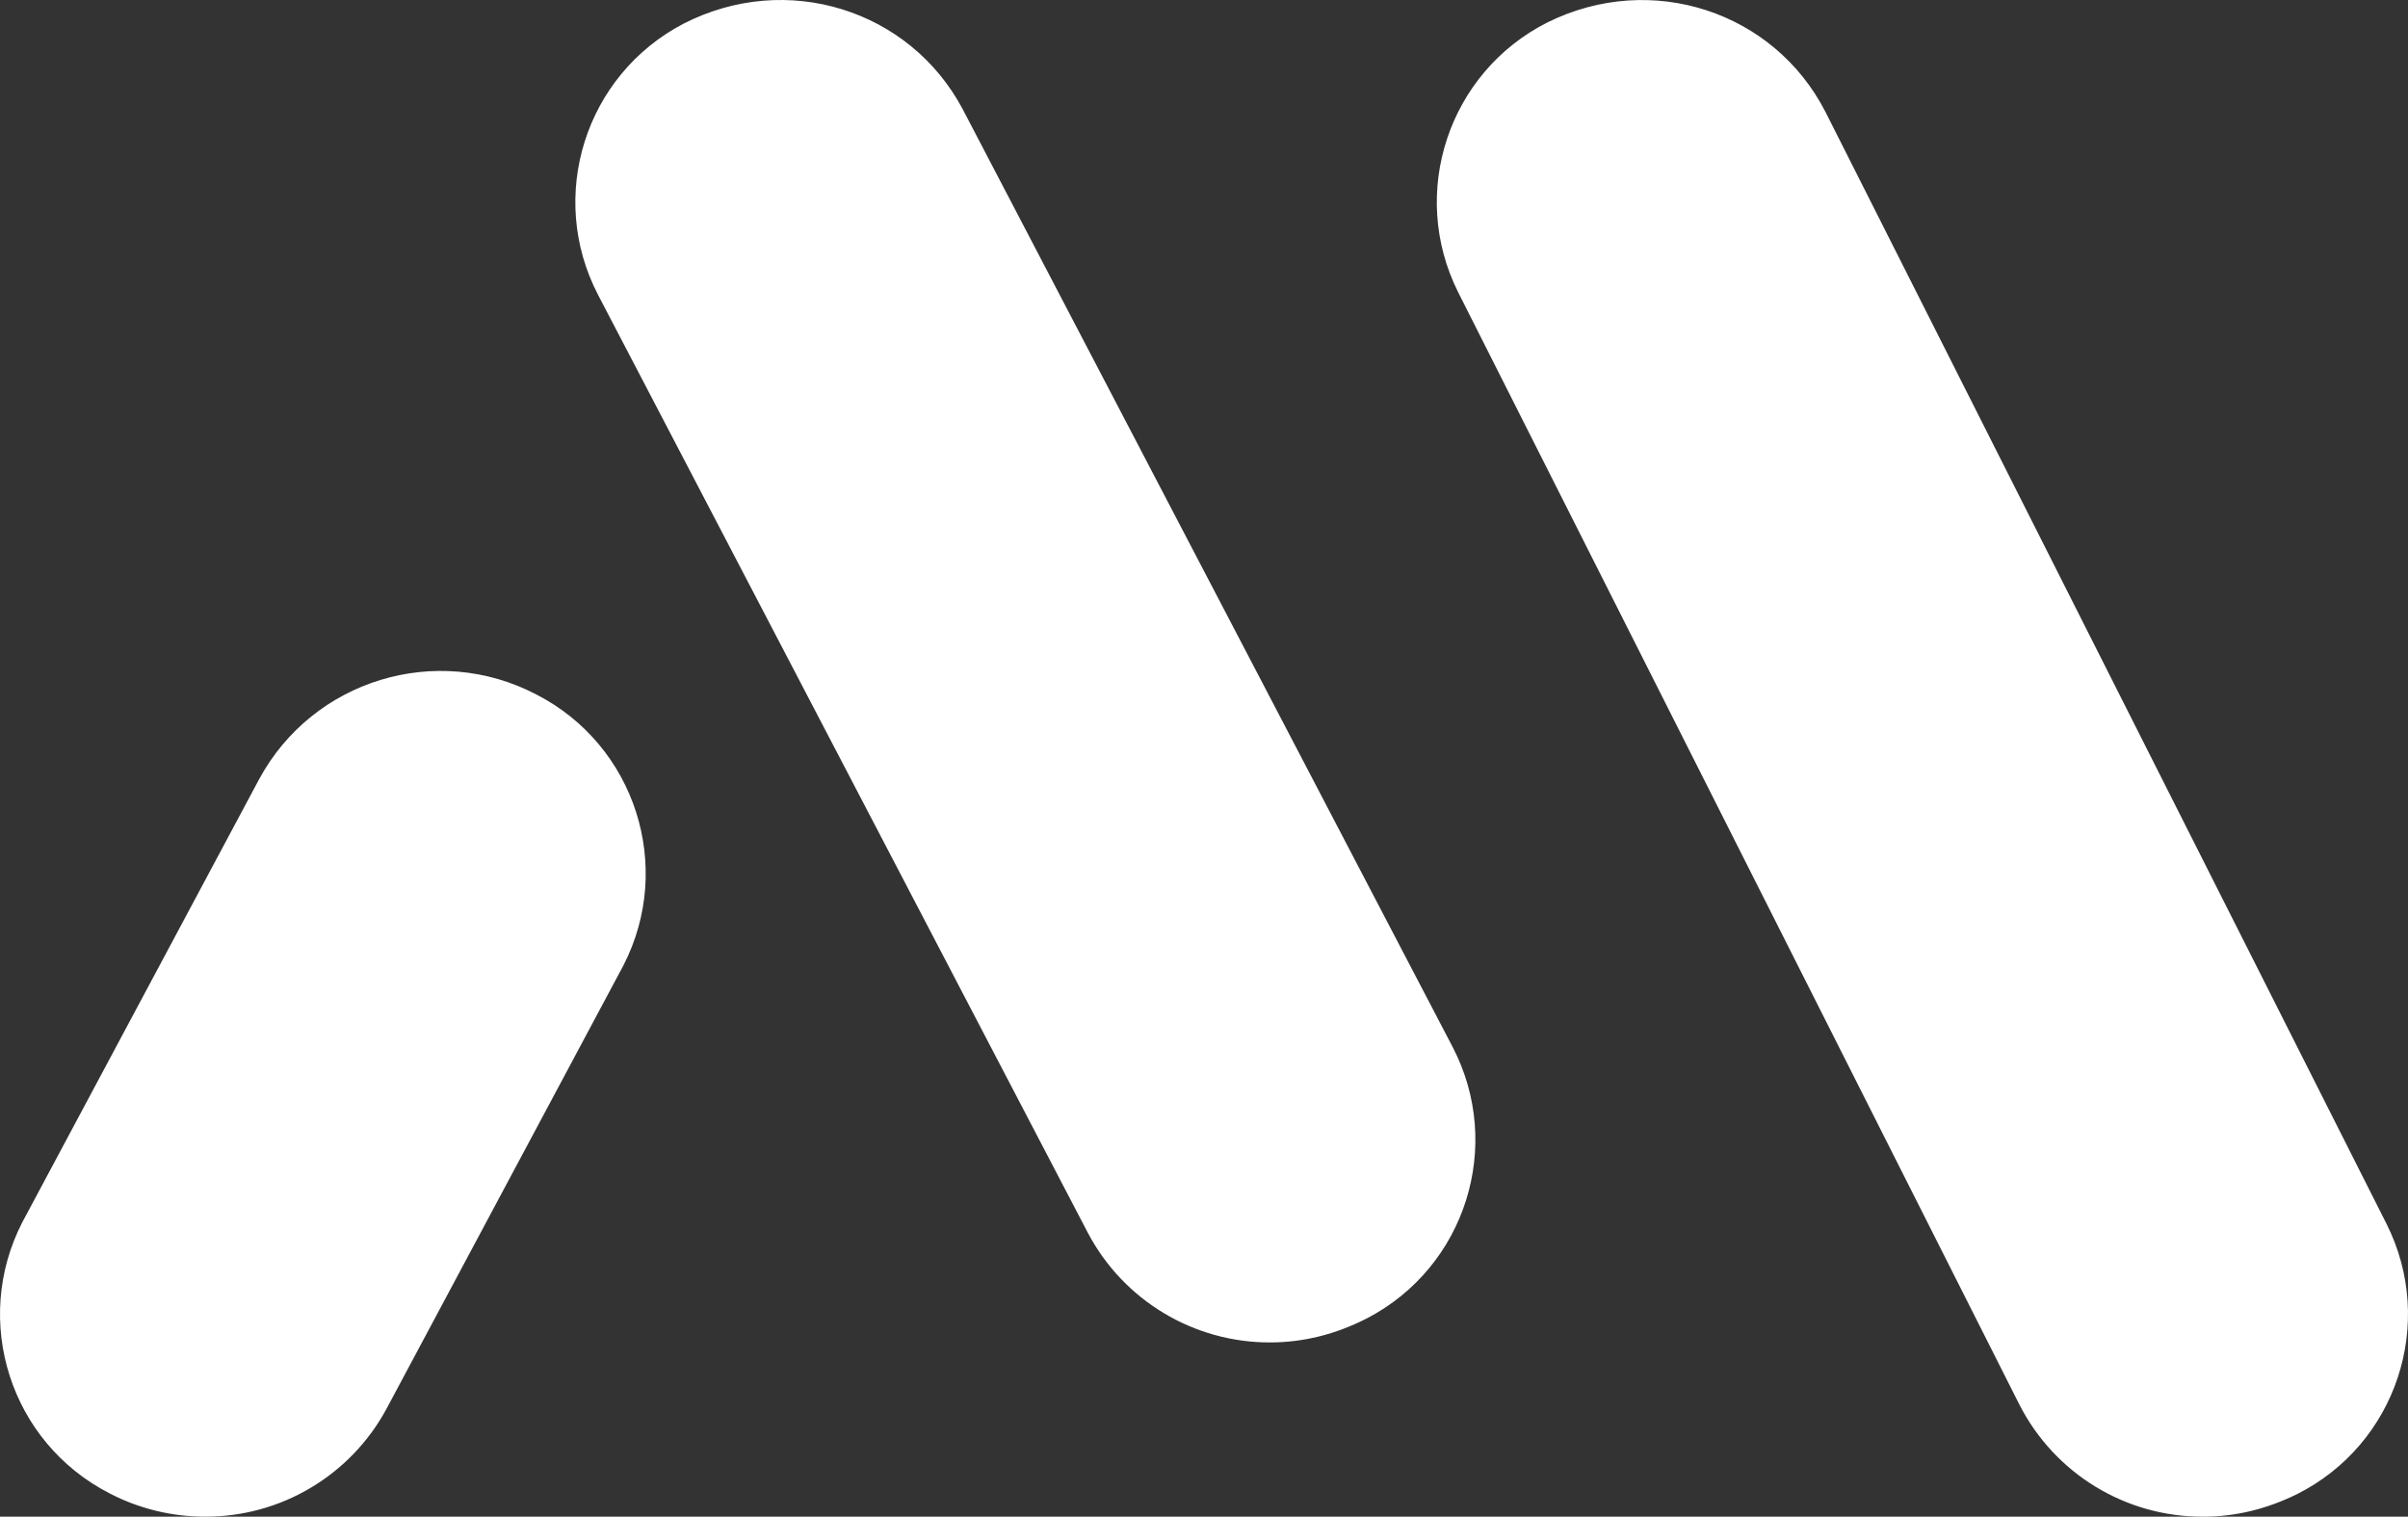
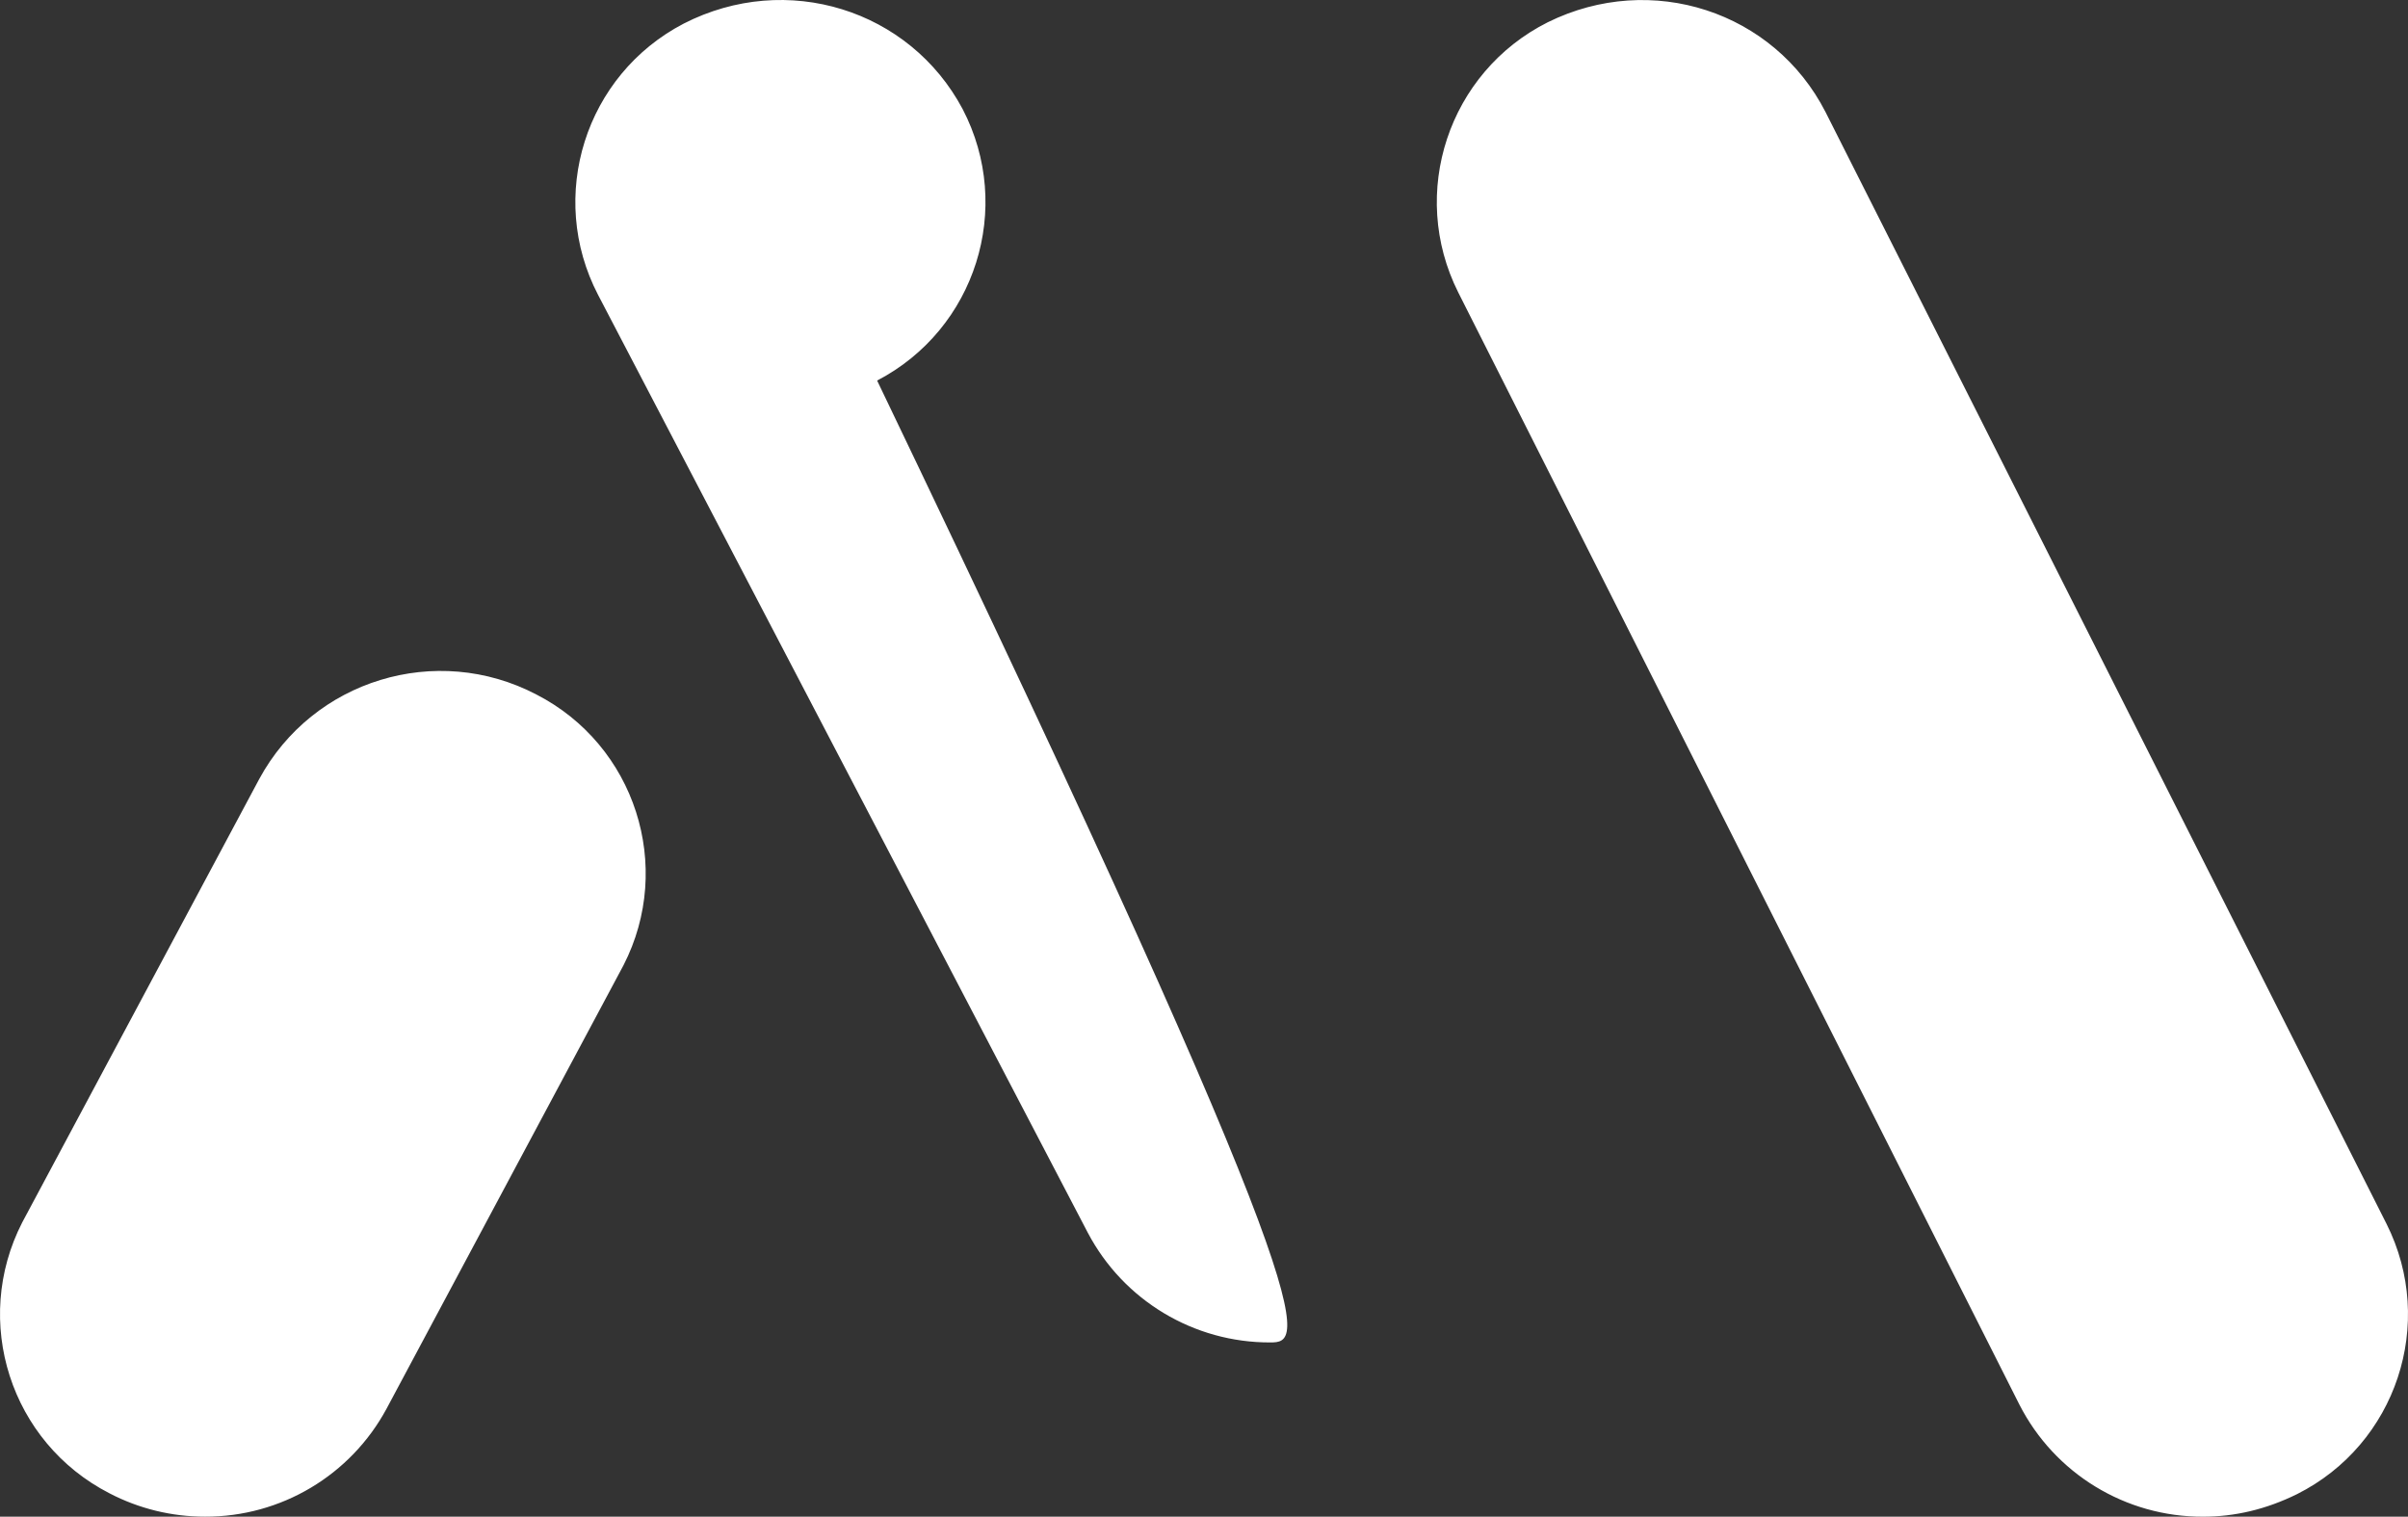
<svg xmlns="http://www.w3.org/2000/svg" version="1.1" x="0px" y="0px" width="135.002px" height="85.034px" viewBox="0 0 135.002 85.034" enable-background="new 0 0 135.002 85.034" xml:space="preserve">
  <rect x="0" y="0" width="135.002" height="85.034" fill="#333333" stroke="none" />
  <g id="Guides">
</g>
  <g id="Layer_2">
</g>
  <g id="Foreground">
-     <path fill-rule="evenodd" clip-rule="evenodd" fill="#FFFFFF" d="M11.498,85.032c-1.869,0.002-3.71-0.448-5.365-1.312   c-5.544-2.846-7.729-9.642-4.886-15.186l13.287-24.858c3.012-5.559,9.93-7.67,15.535-4.74c5.541,2.843,7.73,9.641,4.887,15.182   l-13.283,24.86C19.658,82.717,15.746,85.046,11.498,85.032z M71.23,75.264c-4.294,0.02-8.242-2.353-10.242-6.148L33.532,16.536   c-2.877-5.528-0.725-12.341,4.803-15.215c5.777-2.954,12.674-0.782,15.638,4.801l27.466,52.575   c2.877,5.527,0.729,12.337-4.798,15.214C74.861,74.823,73.059,75.259,71.23,75.264z M123.513,85.034   c-4.346,0.015-8.329-2.419-10.302-6.293L81.755,16.395c-2.796-5.569-0.548-12.352,5.021-15.148   c5.818-2.872,12.686-0.6,15.567,5.029L133.8,68.62c2.796,5.572,0.548,12.354-5.021,15.15   C127.04,84.627,125.29,85.034,123.513,85.034z" />
+     <path fill-rule="evenodd" clip-rule="evenodd" fill="#FFFFFF" d="M11.498,85.032c-1.869,0.002-3.71-0.448-5.365-1.312   c-5.544-2.846-7.729-9.642-4.886-15.186l13.287-24.858c3.012-5.559,9.93-7.67,15.535-4.74c5.541,2.843,7.73,9.641,4.887,15.182   l-13.283,24.86C19.658,82.717,15.746,85.046,11.498,85.032z M71.23,75.264c-4.294,0.02-8.242-2.353-10.242-6.148L33.532,16.536   c-2.877-5.528-0.725-12.341,4.803-15.215c5.777-2.954,12.674-0.782,15.638,4.801c2.877,5.527,0.729,12.337-4.798,15.214C74.861,74.823,73.059,75.259,71.23,75.264z M123.513,85.034   c-4.346,0.015-8.329-2.419-10.302-6.293L81.755,16.395c-2.796-5.569-0.548-12.352,5.021-15.148   c5.818-2.872,12.686-0.6,15.567,5.029L133.8,68.62c2.796,5.572,0.548,12.354-5.021,15.15   C127.04,84.627,125.29,85.034,123.513,85.034z" />
  </g>
</svg>